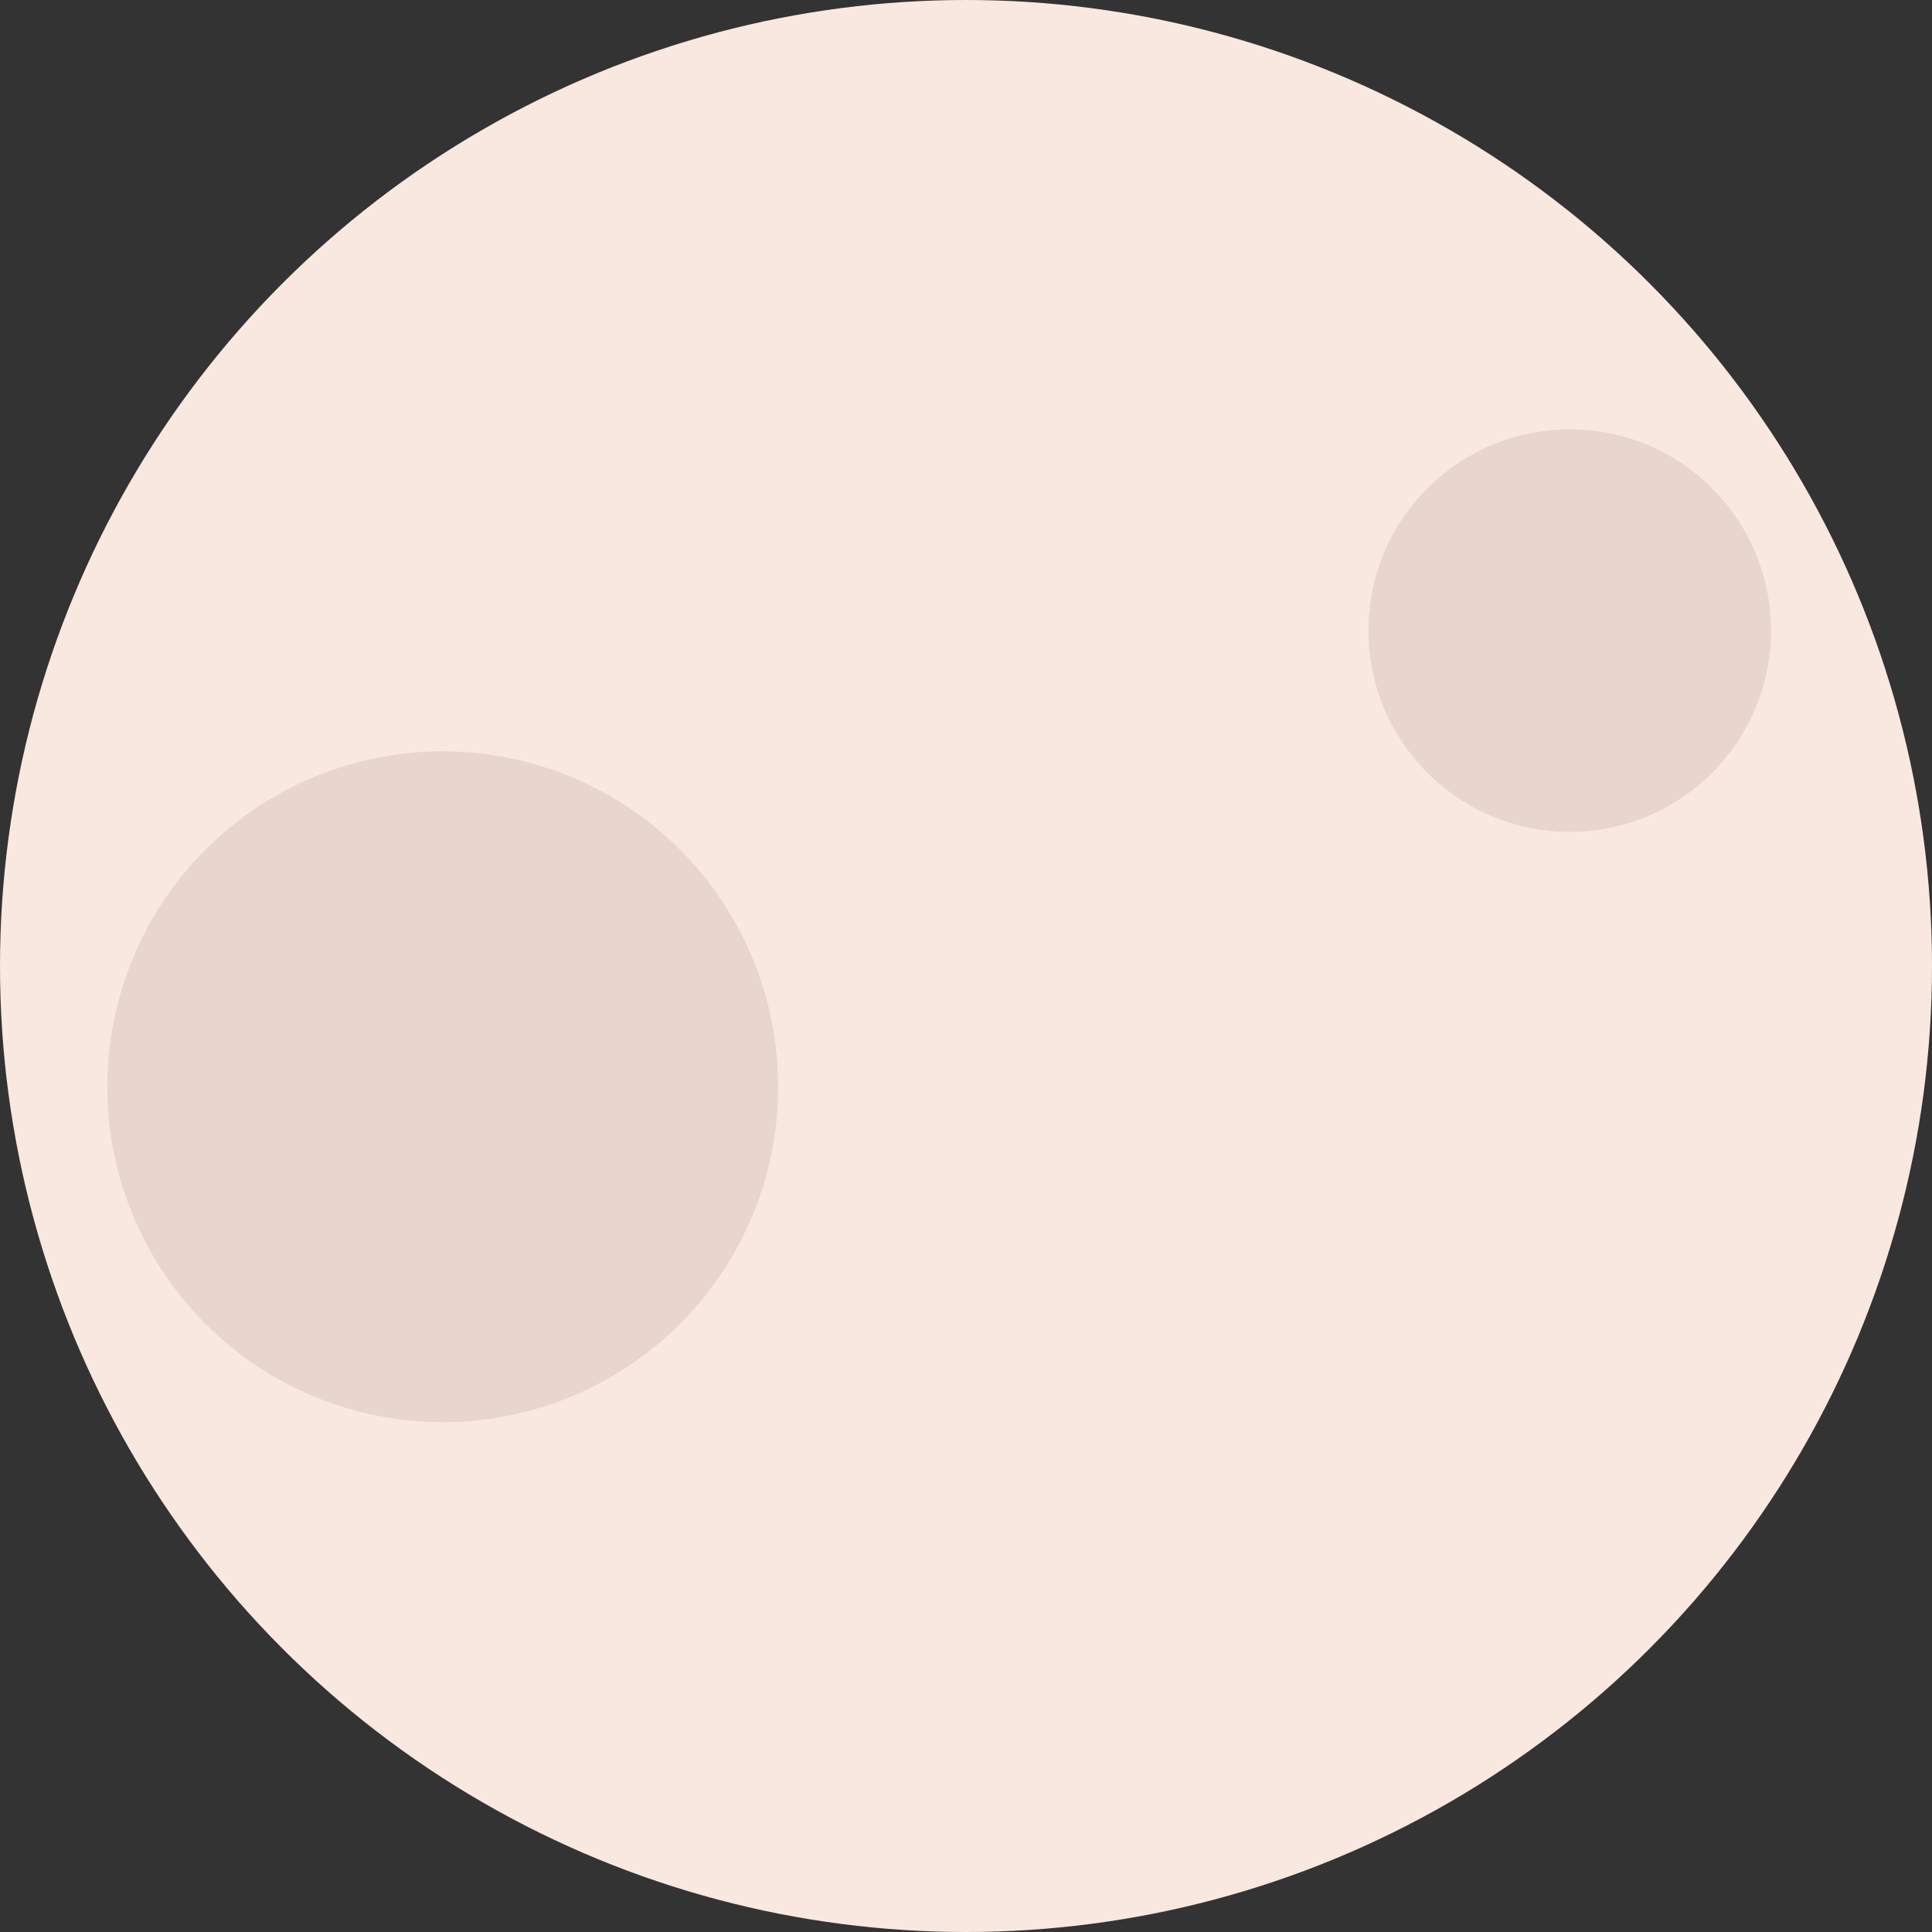
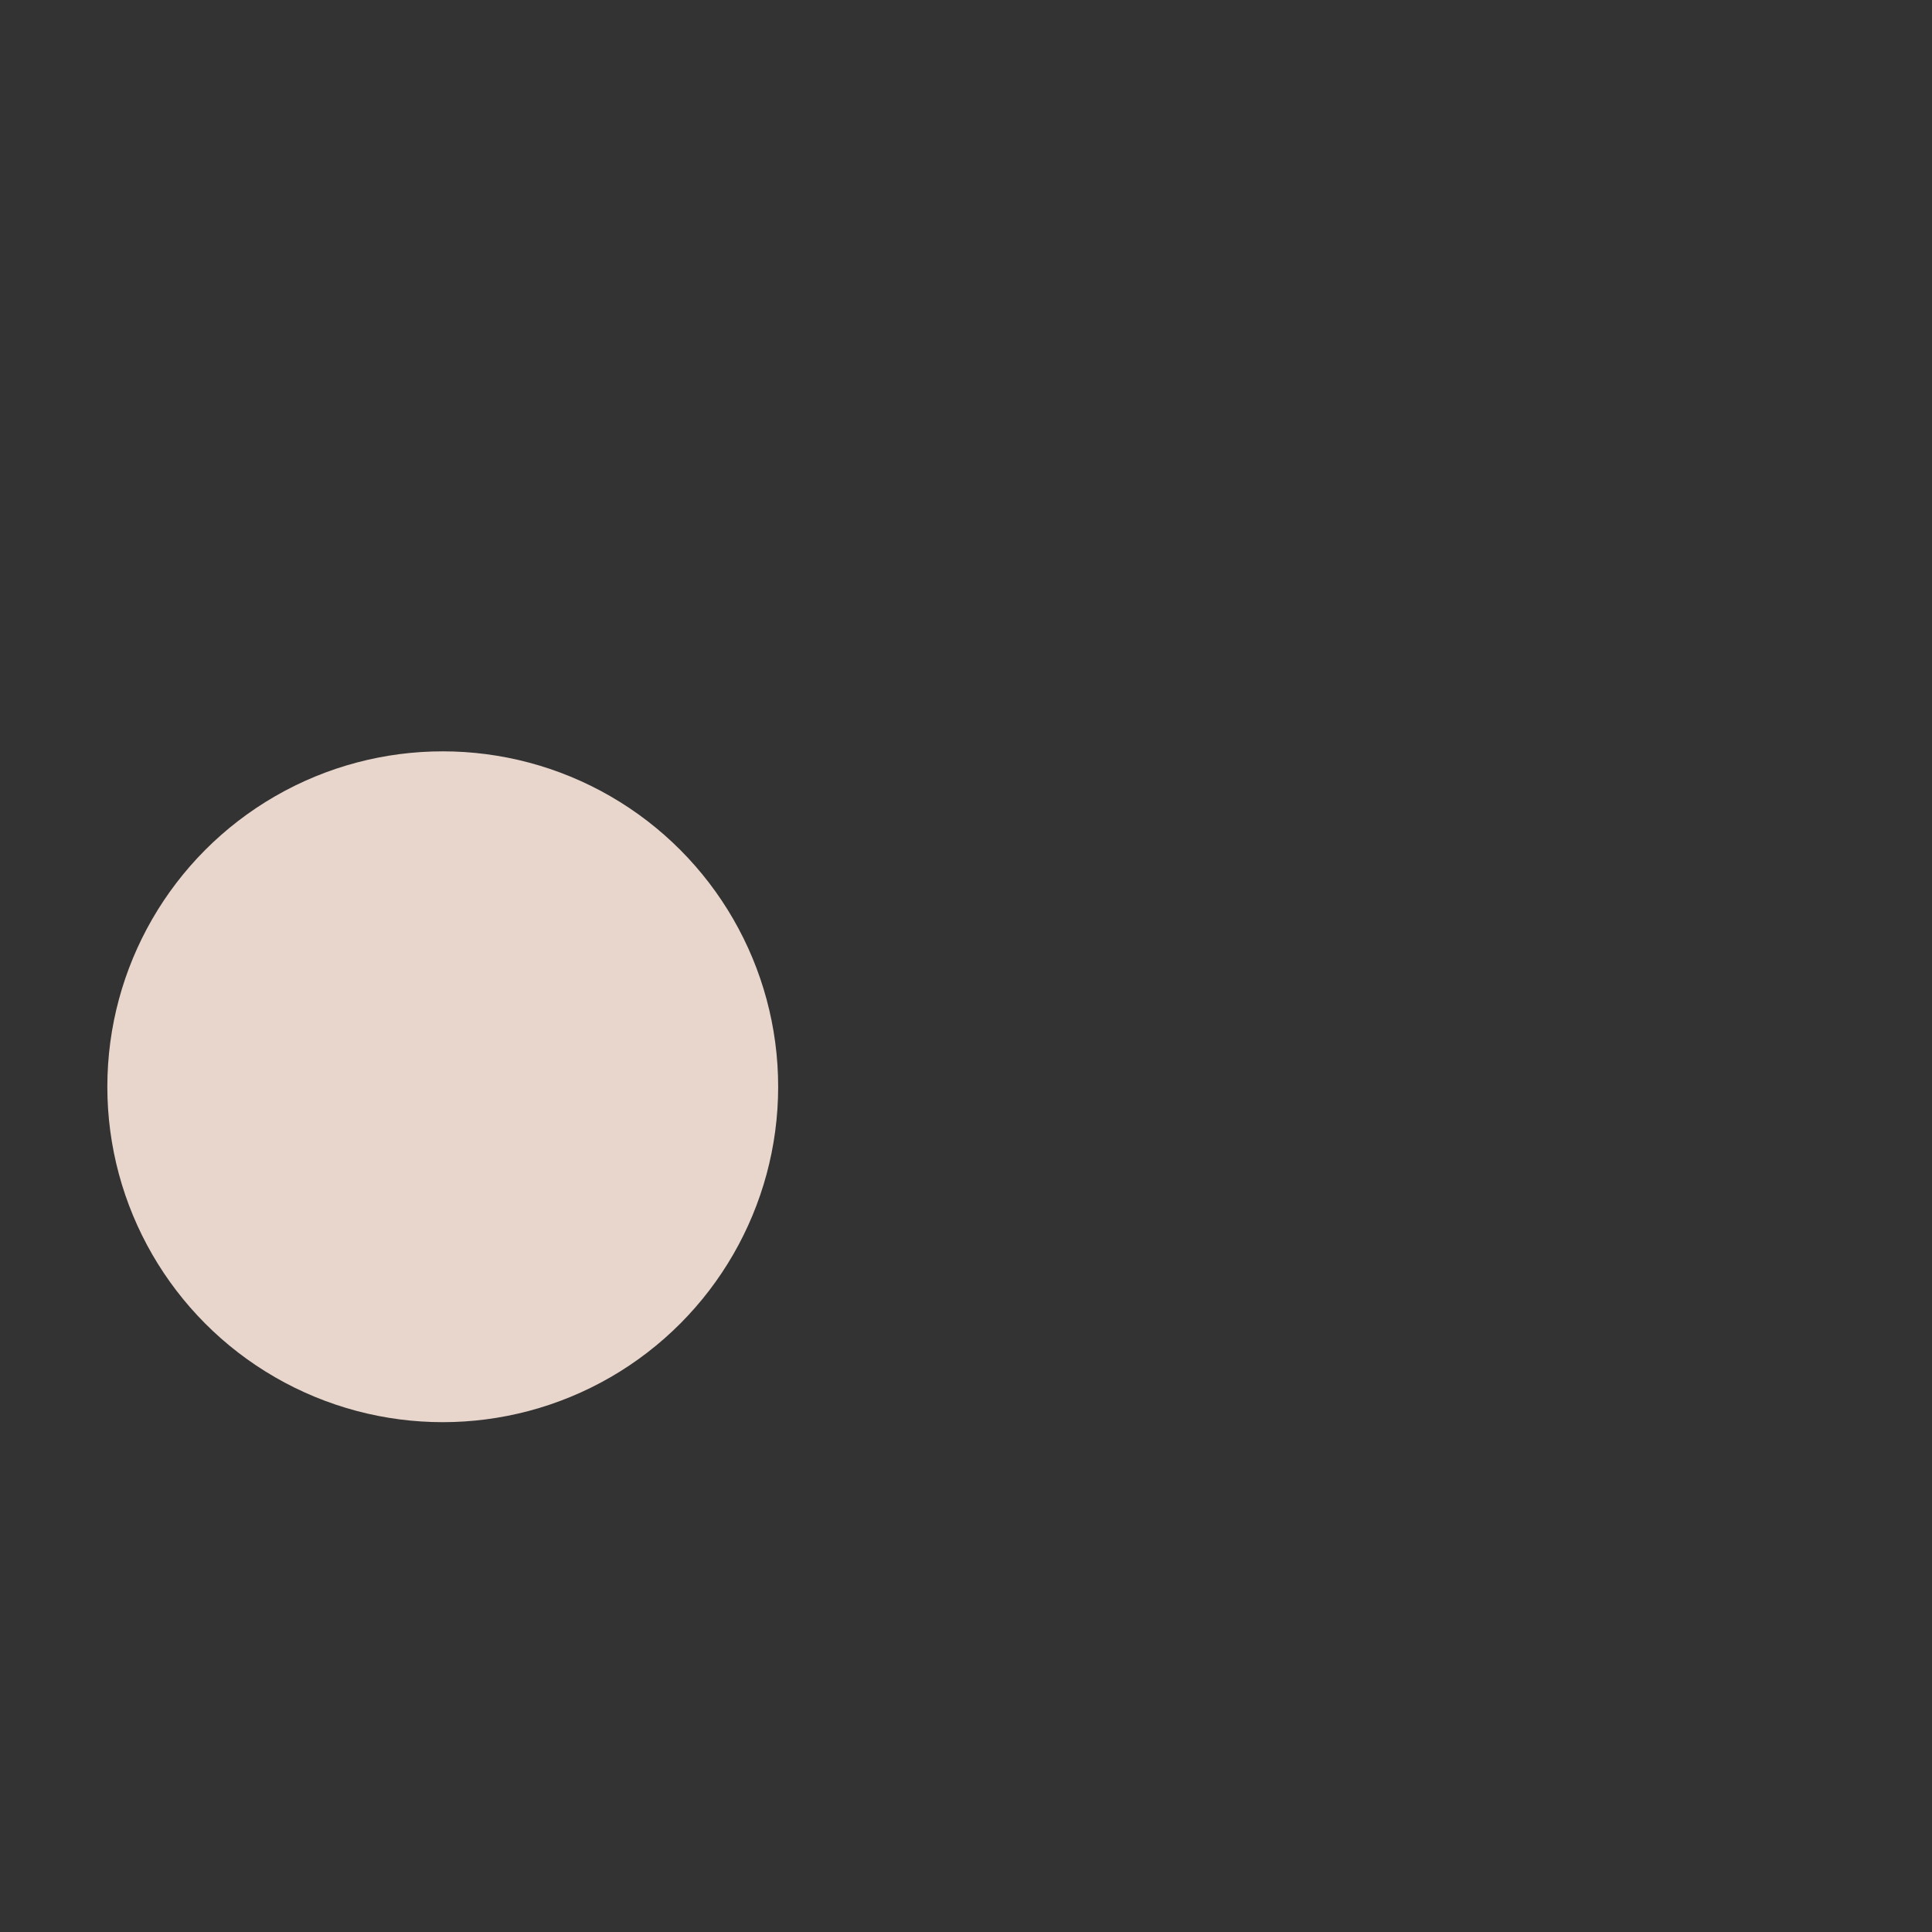
<svg xmlns="http://www.w3.org/2000/svg" width="72" height="72" viewBox="0 0 72 72" fill="none">
  <rect x="0" y="0" width="72" height="72" fill="#333333" stroke="none" />
-   <circle cx="36" cy="36" r="36" fill="#F9E8DF" />
  <circle cx="16.5" cy="40.5" r="12.5" fill="#E8D5CB" />
-   <circle cx="58.5" cy="23.5" r="7.5" fill="#E8D5CB" />
</svg>